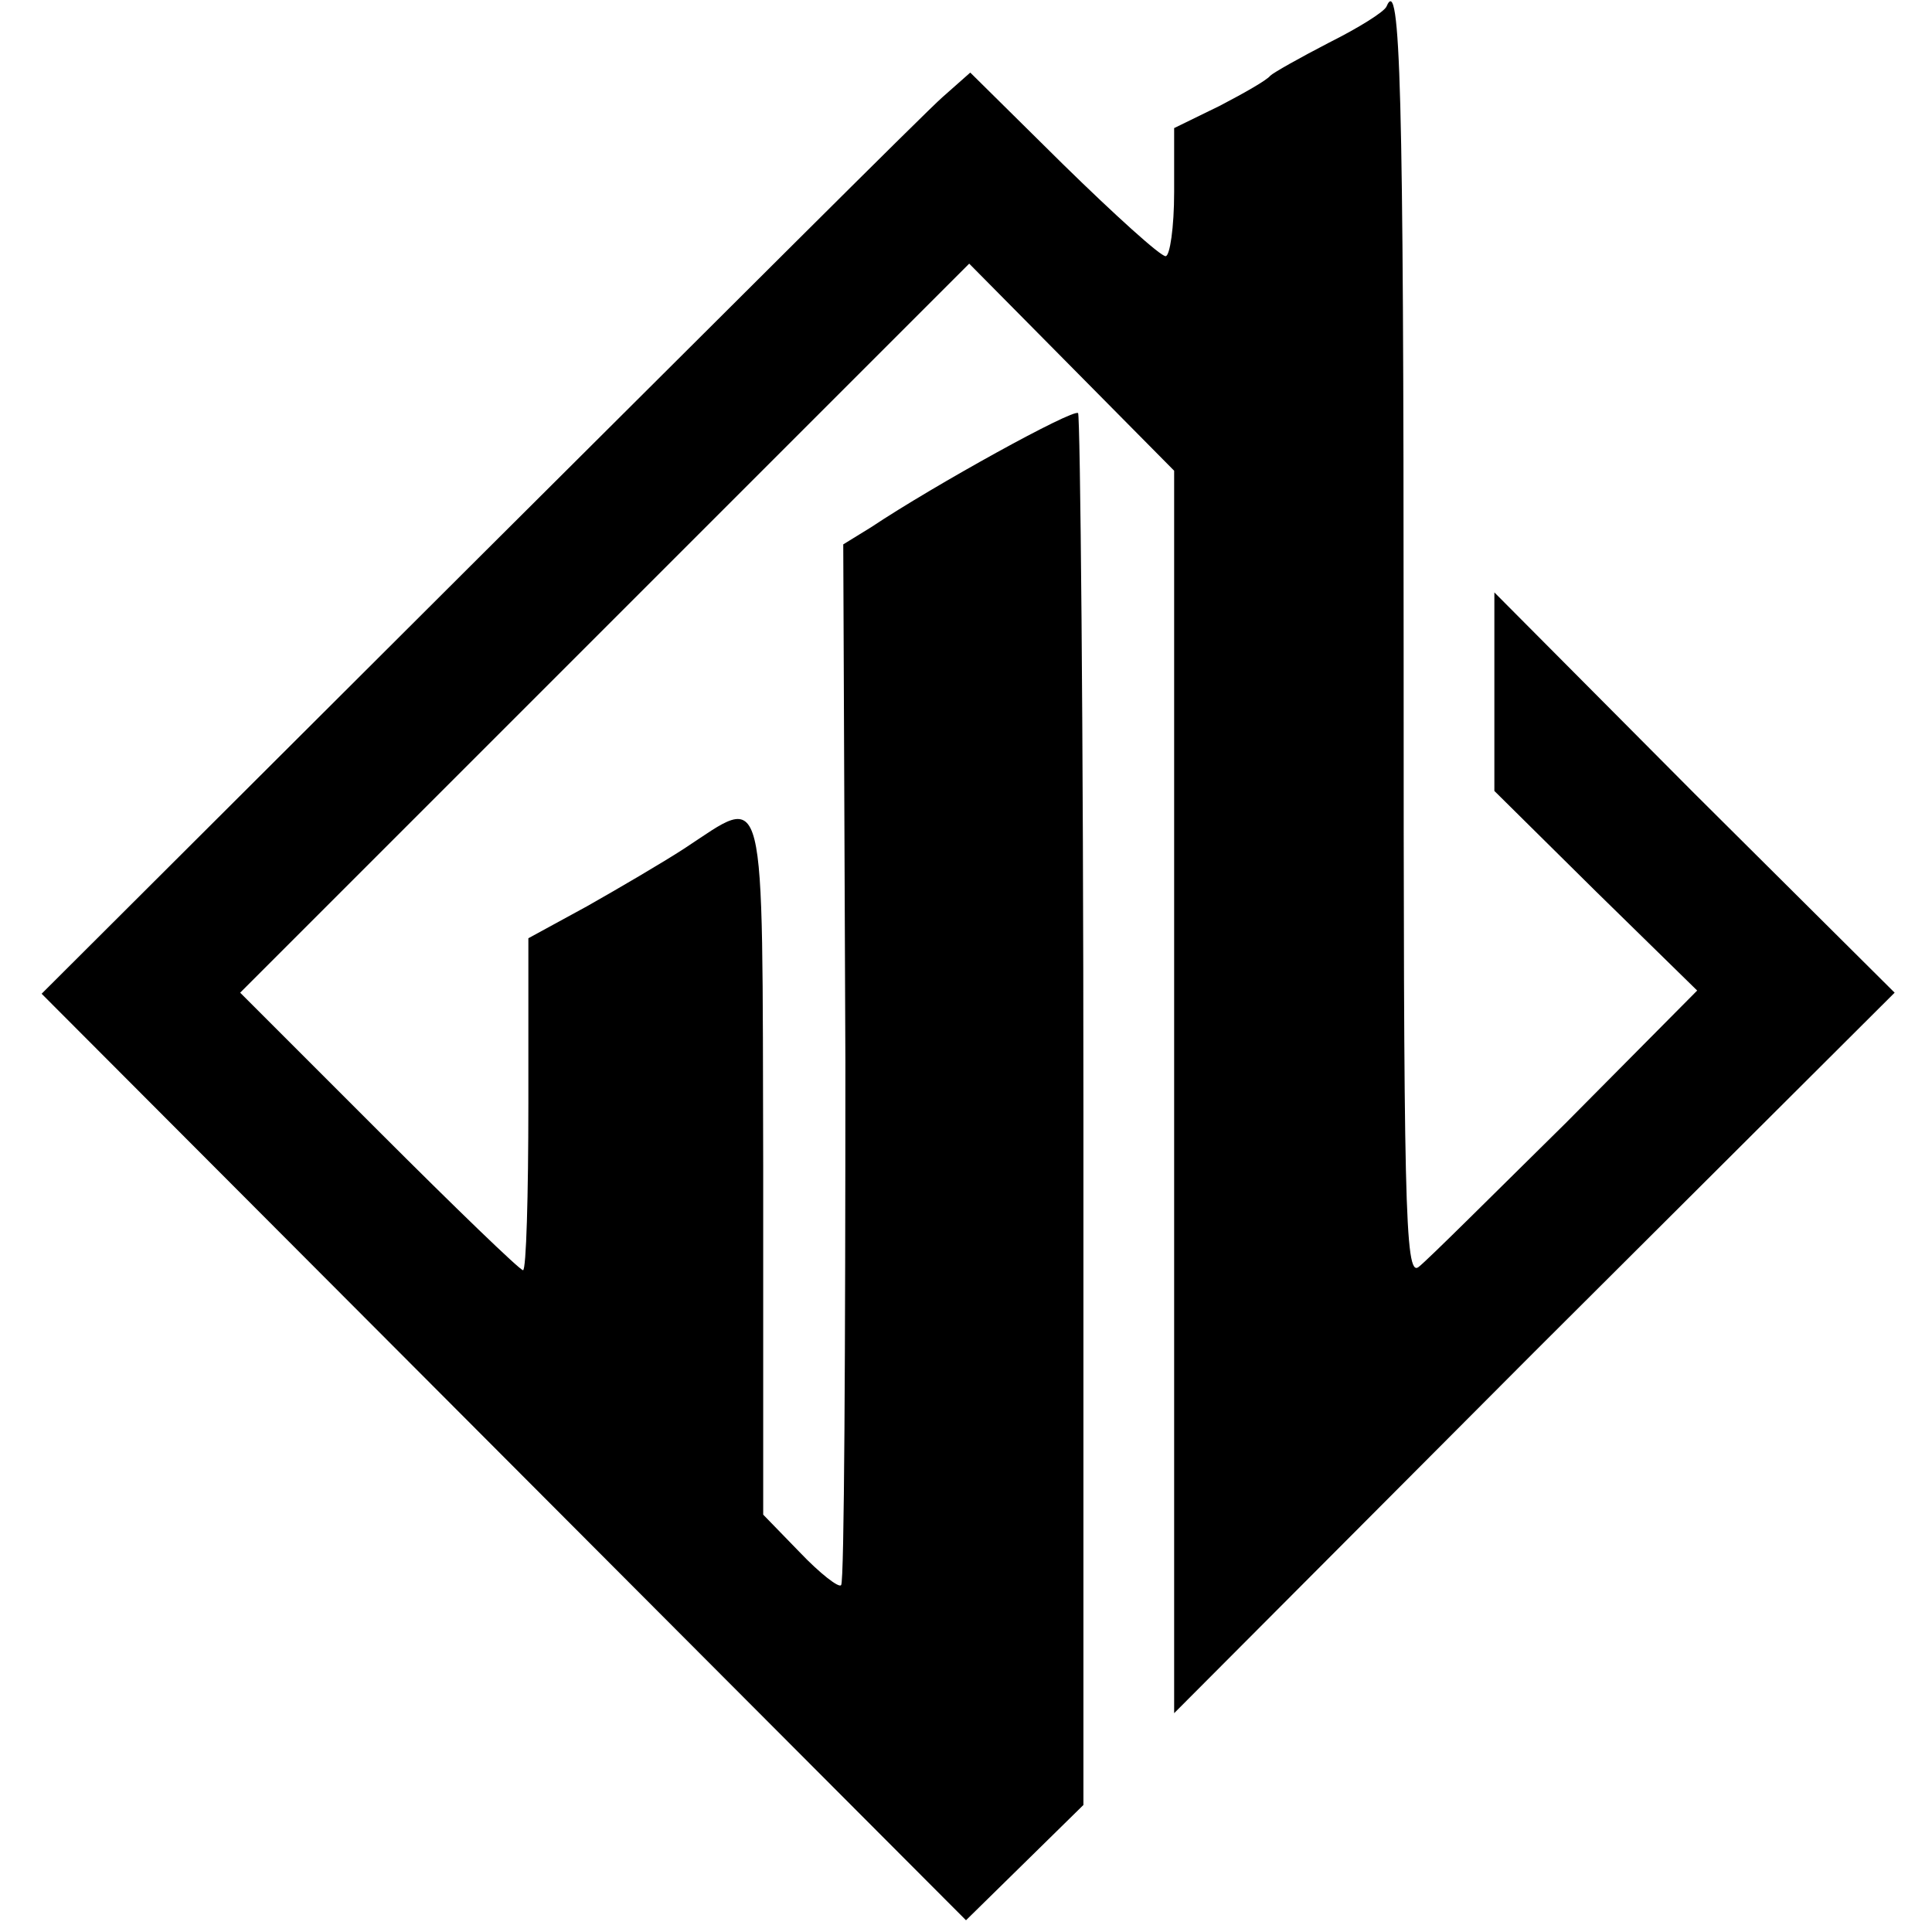
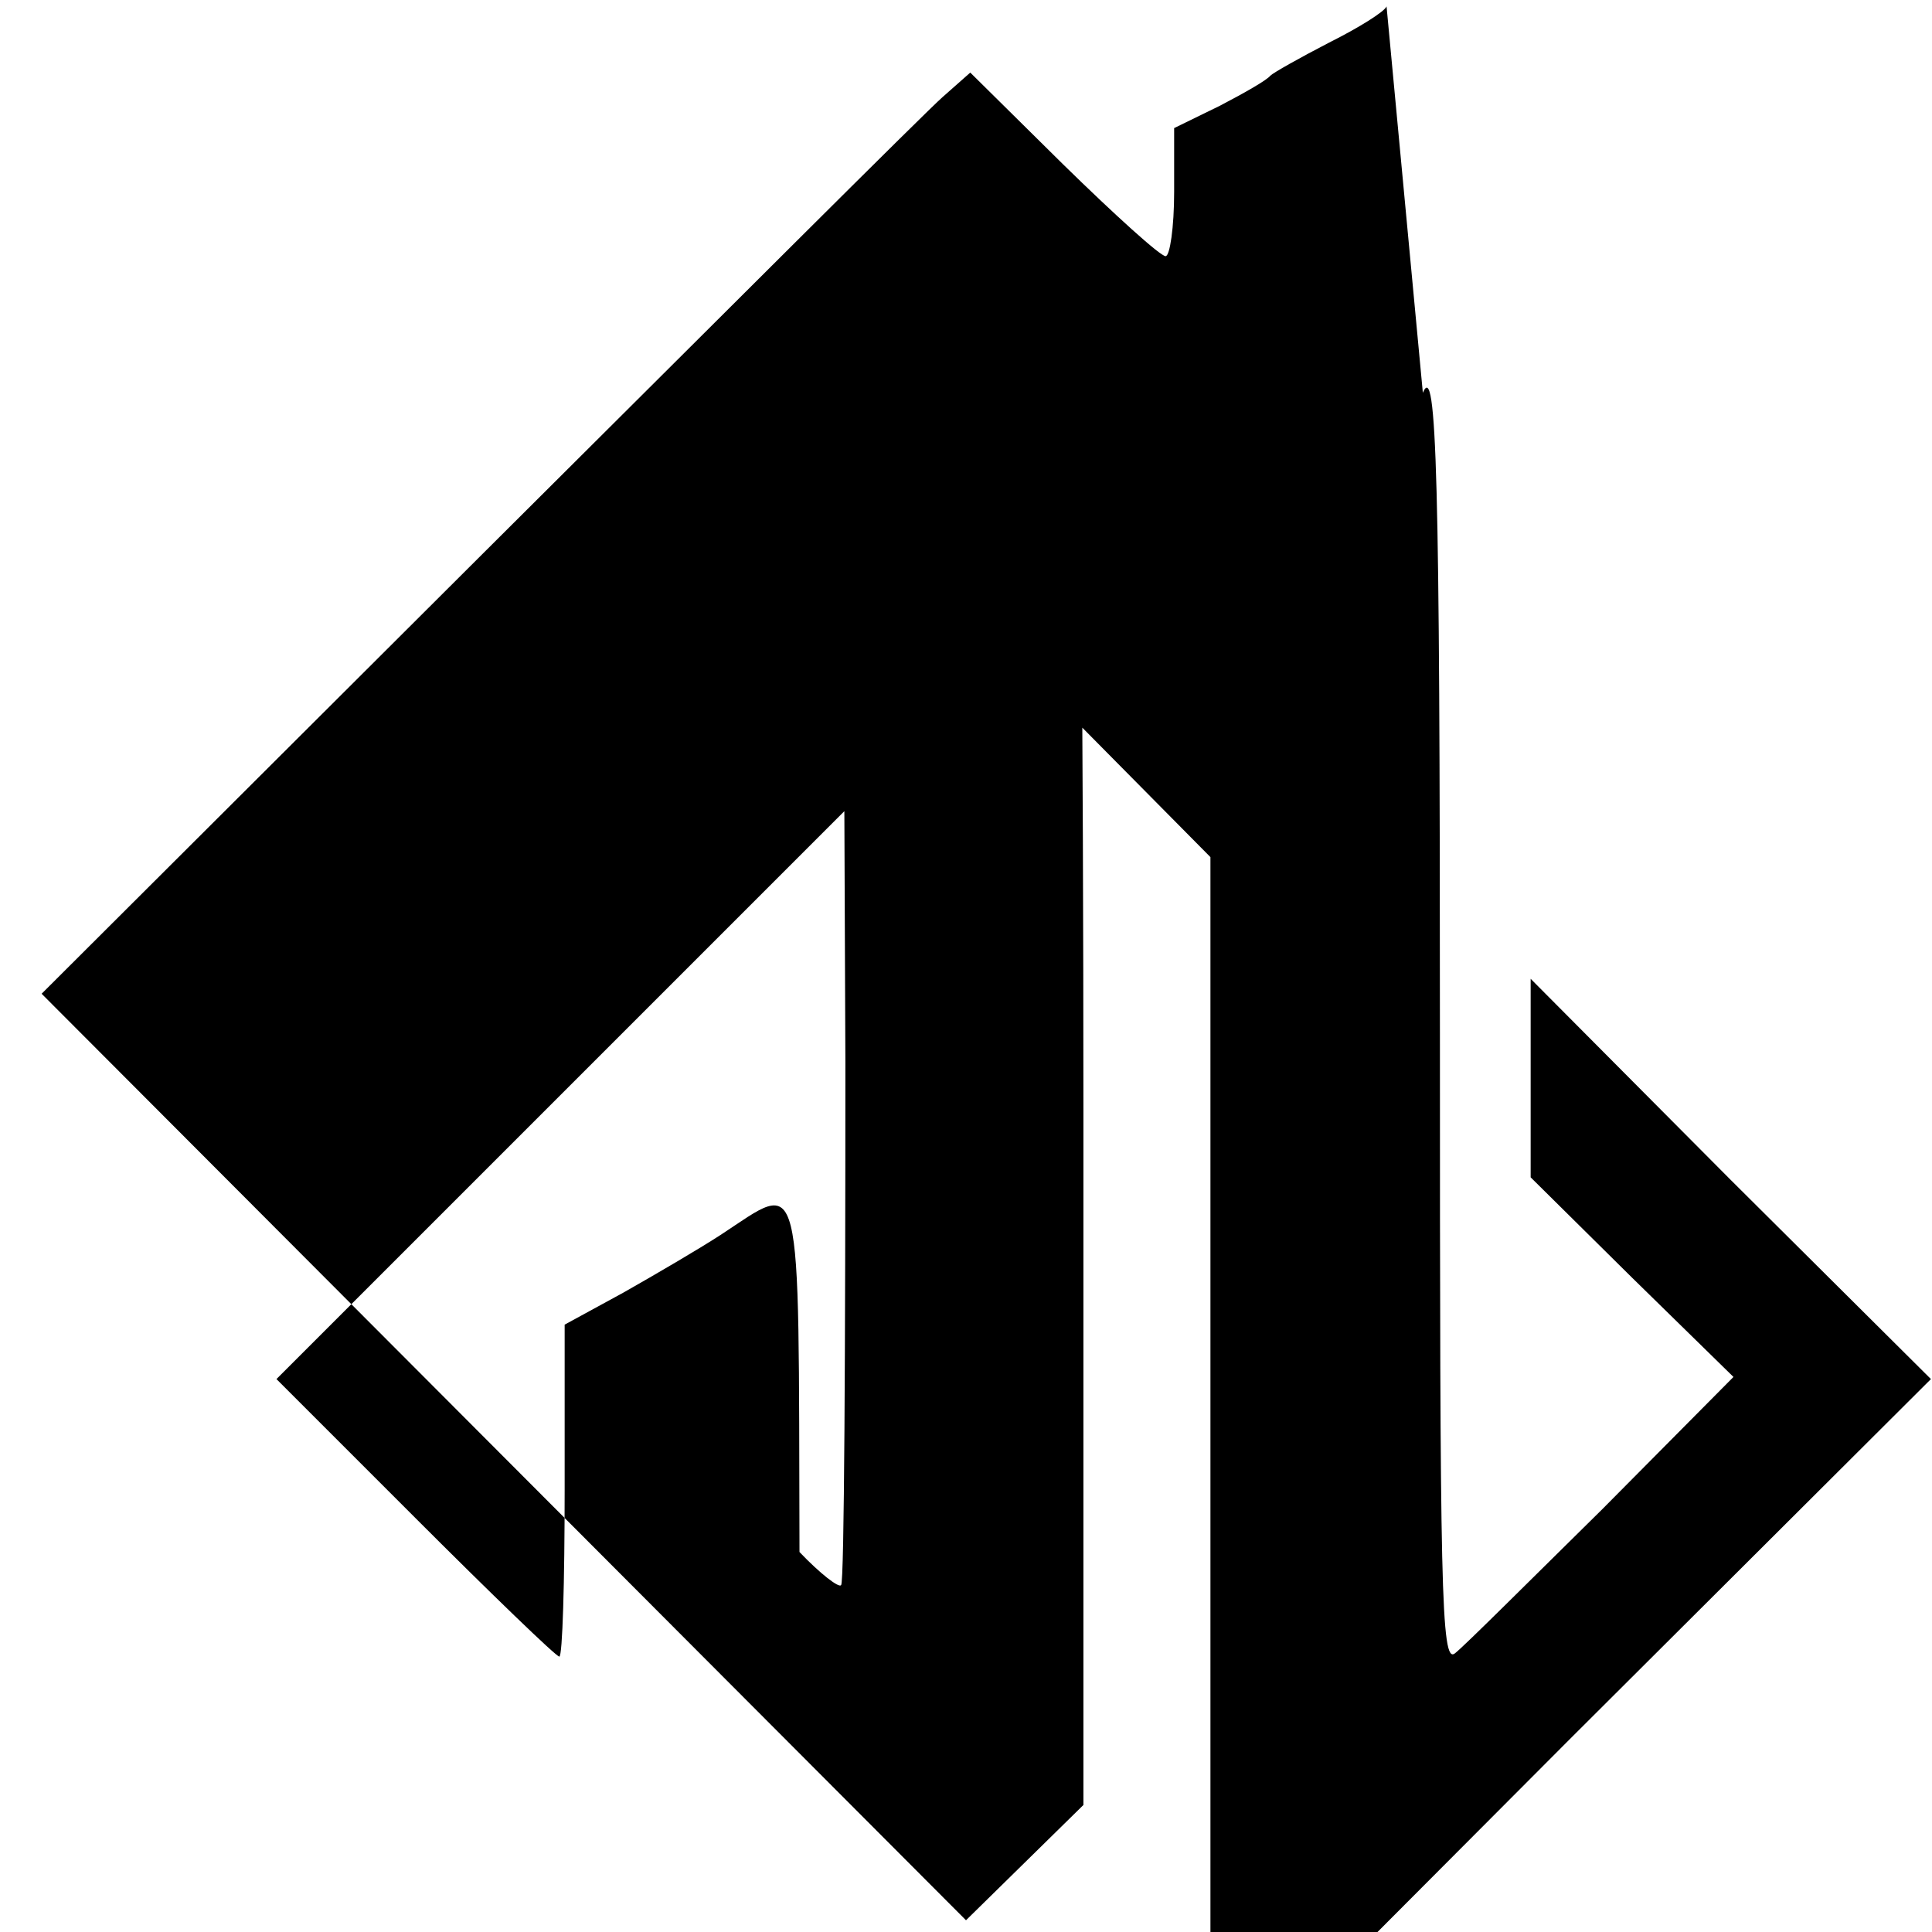
<svg xmlns="http://www.w3.org/2000/svg" version="1.0" width="181pt" height="181pt" viewBox="0 0 181 181" preserveAspectRatio="xMidYMid meet">
  <g transform="translate(0,181) scale(0.1,-0.1)" fill="#000000" stroke="none">
-     <path d="M1299 1804 c-2 -5 -26 -20 -54 -34 -27 -14 -52 -28 -55 -31 -3 -4 -24 -16 -47 -28 l-43 -21 0 -60 c0 -33 -4 -60 -8 -60 -5 0 -48 39 -96 86 l-87 86 -26 -23 c-15 -13 -210 -208 -435 -432 l-409 -408 433 -434 433 -434 55 54 55 54 0 650 c0 358 -3 652 -5 654 -5 4 -134 -67 -194 -107 l-26 -16 2 -485 c0 -267 -1 -488 -4 -490 -2 -3 -20 11 -39 31 l-34 35 0 327 c-1 367 4 348 -74 297 -20 -13 -61 -37 -91 -54 l-55 -30 0 -155 c0 -86 -2 -156 -5 -156 -3 0 -64 59 -135 130 l-130 130 342 342 341 341 96 -97 96 -97 0 -582 0 -582 337 338 338 337 -188 187 -187 188 0 -93 0 -93 95 -94 95 -93 -123 -124 c-68 -67 -129 -128 -138 -135 -13 -10 -14 60 -14 579 0 524 -3 633 -16 602z" />
+     <path d="M1299 1804 c-2 -5 -26 -20 -54 -34 -27 -14 -52 -28 -55 -31 -3 -4 -24 -16 -47 -28 l-43 -21 0 -60 c0 -33 -4 -60 -8 -60 -5 0 -48 39 -96 86 l-87 86 -26 -23 c-15 -13 -210 -208 -435 -432 l-409 -408 433 -434 433 -434 55 54 55 54 0 650 c0 358 -3 652 -5 654 -5 4 -134 -67 -194 -107 l-26 -16 2 -485 c0 -267 -1 -488 -4 -490 -2 -3 -20 11 -39 31 c-1 367 4 348 -74 297 -20 -13 -61 -37 -91 -54 l-55 -30 0 -155 c0 -86 -2 -156 -5 -156 -3 0 -64 59 -135 130 l-130 130 342 342 341 341 96 -97 96 -97 0 -582 0 -582 337 338 338 337 -188 187 -187 188 0 -93 0 -93 95 -94 95 -93 -123 -124 c-68 -67 -129 -128 -138 -135 -13 -10 -14 60 -14 579 0 524 -3 633 -16 602z" />
  </g>
</svg>